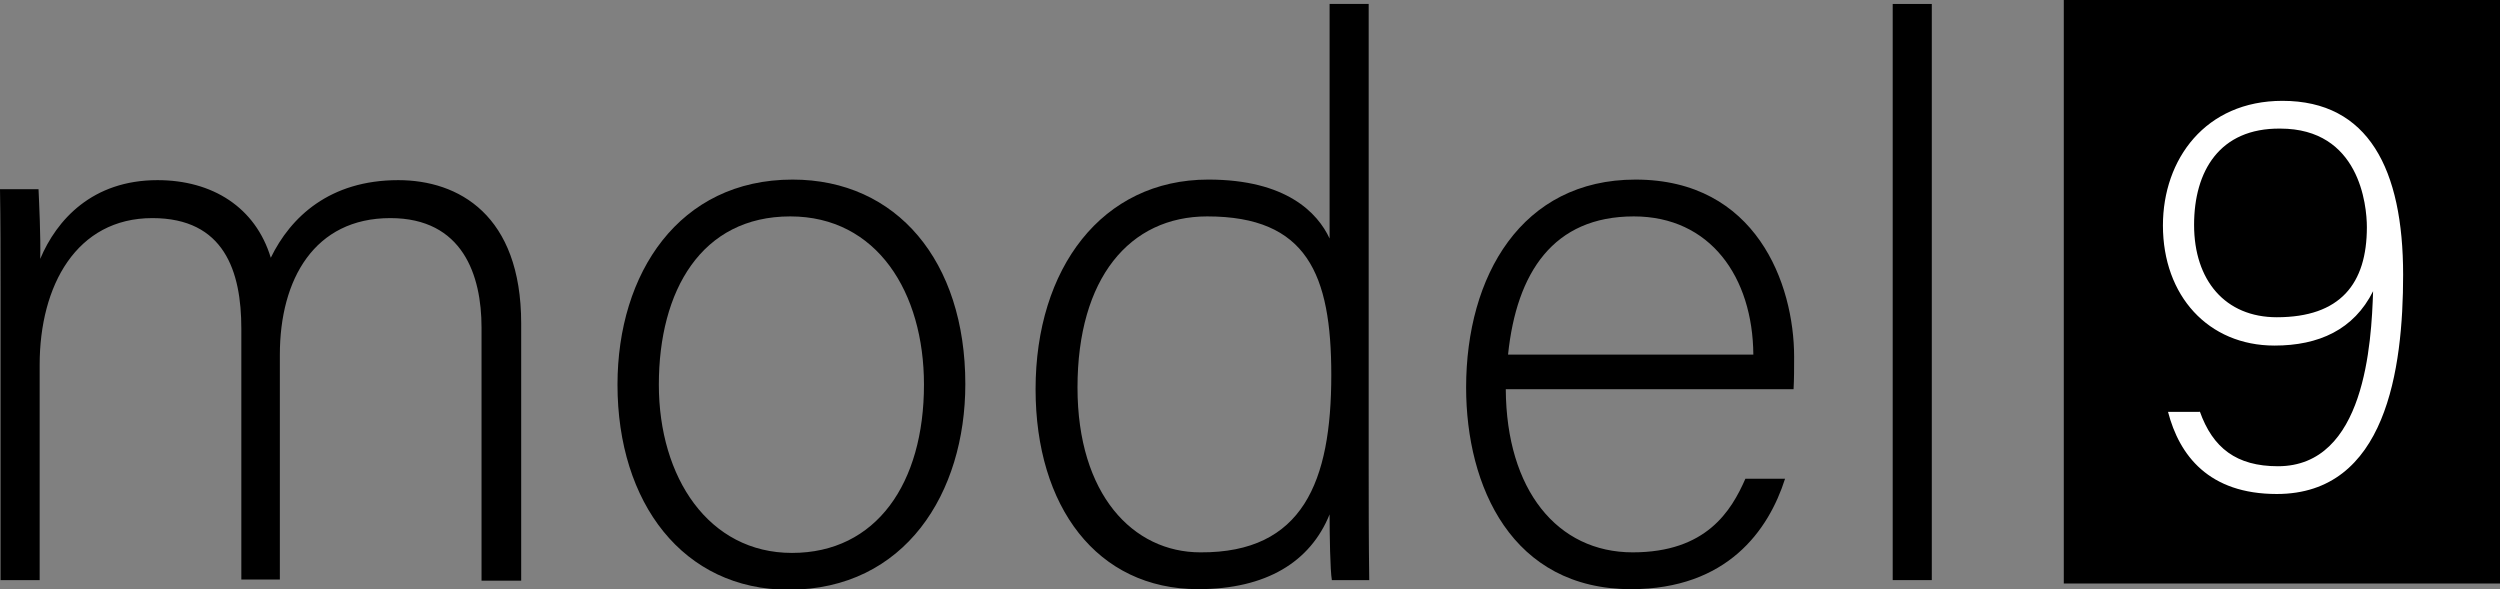
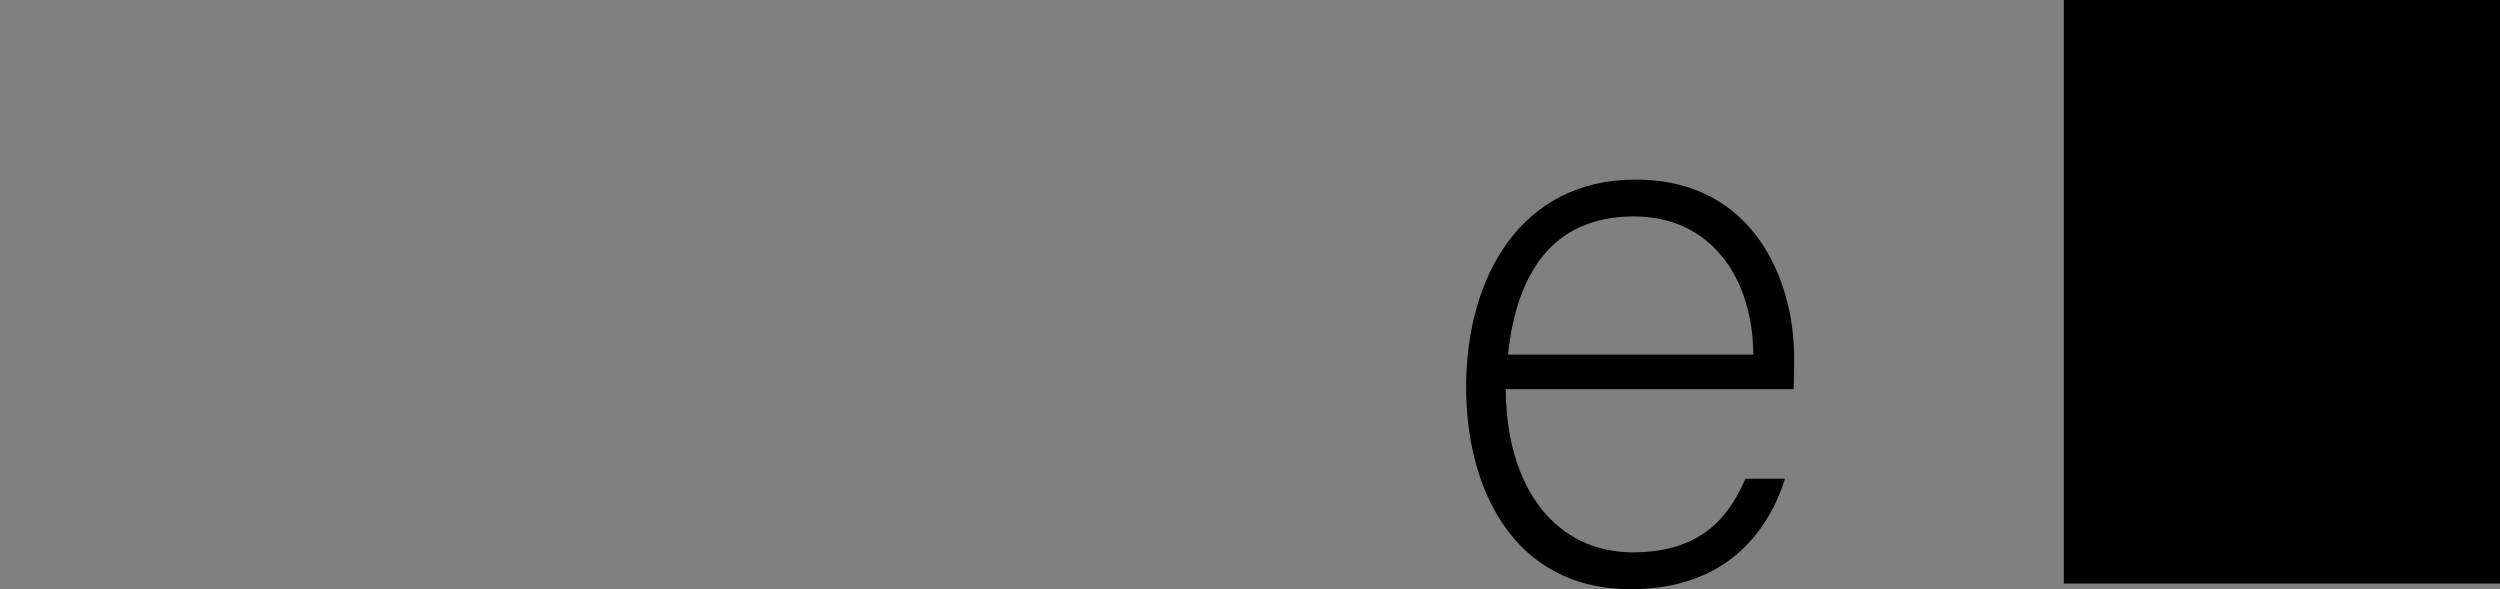
<svg xmlns="http://www.w3.org/2000/svg" version="1.1" id="Layer_1" x="0px" y="0px" viewBox="0 0 441.3 104" style="enable-background:new 0 0 441.3 104;" xml:space="preserve">
  <rect x="0" y="0" width="441.3" height="104" fill="#808080" stroke="none" />
  <style type="text/css">
	.st0{fill:#FFFFFF;}
</style>
  <rect x="364.3" width="77" height="103" />
  <g>
-     <path d="M0.1,51.2c0-5.9,0-12.4-0.1-17.8h6.8c0.1,2.3,0.4,8.3,0.3,12.3c2.9-6.9,9.2-13.9,20.7-13.9c9.7,0,17.3,4.8,20,13.7   c3.5-7.2,10.4-13.7,22.5-13.7c10.6,0,21.7,6.1,21.7,25.3v45.4H85V57.8c0-9.2-3.3-19.3-16.1-19.3c-13.4,0-19.5,10.8-19.5,24.1v39.7   h-6.8V58c0-10.1-3-19.5-15.7-19.5C13.5,38.5,7,50.4,7,64.4v38H0.1V51.2z" />
-     <path d="M170.4,67.8c0,19.2-10.6,36.3-31.2,36.3c-18.6,0-30.2-15.3-30.2-36.2c0-19.7,10.9-36.2,30.9-36.2   C158.3,31.7,170.4,46.1,170.4,67.8z M116.3,67.9c0,16.4,8.8,29.7,23.5,29.7c14.9,0,23.3-12.3,23.3-29.7c0-16.3-8.3-29.7-23.6-29.7   C123.8,38.2,116.3,51.3,116.3,67.9z" />
-     <path d="M241.6,0.7v81.8c0,6.6,0,13,0.1,19.9h-6.6c-0.3-1.7-0.4-8.1-0.4-11.6c-3.4,8.4-11.2,13.2-23.2,13.2   c-17.9,0-28.7-14.6-28.7-35.3c0-21.3,11.7-37,30.5-37c13.8,0,19.3,5.9,21.4,10.4V0.7H241.6z M190.2,68.4c0,18.9,9.8,29.1,21.7,29.1   C230,97.6,235,85,235,66.2c0-17.8-4.3-28-21.9-28C199.4,38.2,190.2,49.1,190.2,68.4z" />
    <path d="M265.8,68.7c0.1,17.8,9.1,28.8,22.4,28.8c13,0,17.4-7.3,19.9-13h7c-2.9,9.1-10.2,19.5-27.2,19.5c-21,0-29.1-18.1-29.1-35.6   c0-19.7,9.8-36.7,29.9-36.7c21.3,0,28,18.4,28,31.3c0,1.9,0,3.9-0.1,5.7H265.8z M309.5,62.6c-0.1-13.7-7.6-24.4-21.1-24.4   c-14.2,0-20.7,9.9-22.2,24.4H309.5z" />
-     <path d="M334.1,102.4V0.7h6.9v101.7H334.1z" />
  </g>
  <g>
-     <path class="st0" d="M388.3,72.6c2.3,6.5,6.5,9.7,13.8,9.7c15.4,0,16.5-21.8,16.8-30.9c-3.4,6.8-9.6,9.6-17.4,9.6   c-11.7,0-19.7-8.8-19.7-21.2c0-11.7,7.5-22,21.1-22c15.2,0,21.3,12.1,21.3,30.7c0,16.7-3,38.7-22.3,38.7c-12,0-17.2-6.8-19.2-14.5   H388.3z M387.3,39.7c0,9.8,5.5,16.3,14.6,16.3c11.2,0,15.9-5.9,15.9-15.9c0-3.9-1.3-17.4-15.3-17.4   C391.8,22.6,387.3,30.2,387.3,39.7z" />
-   </g>
+     </g>
  <g>
</g>
  <g>
</g>
  <g>
</g>
  <g>
</g>
  <g>
</g>
  <g>
</g>
  <g>
</g>
  <g>
</g>
  <g>
</g>
  <g>
</g>
  <g>
</g>
  <g>
</g>
  <g>
</g>
  <g>
</g>
  <g>
</g>
</svg>